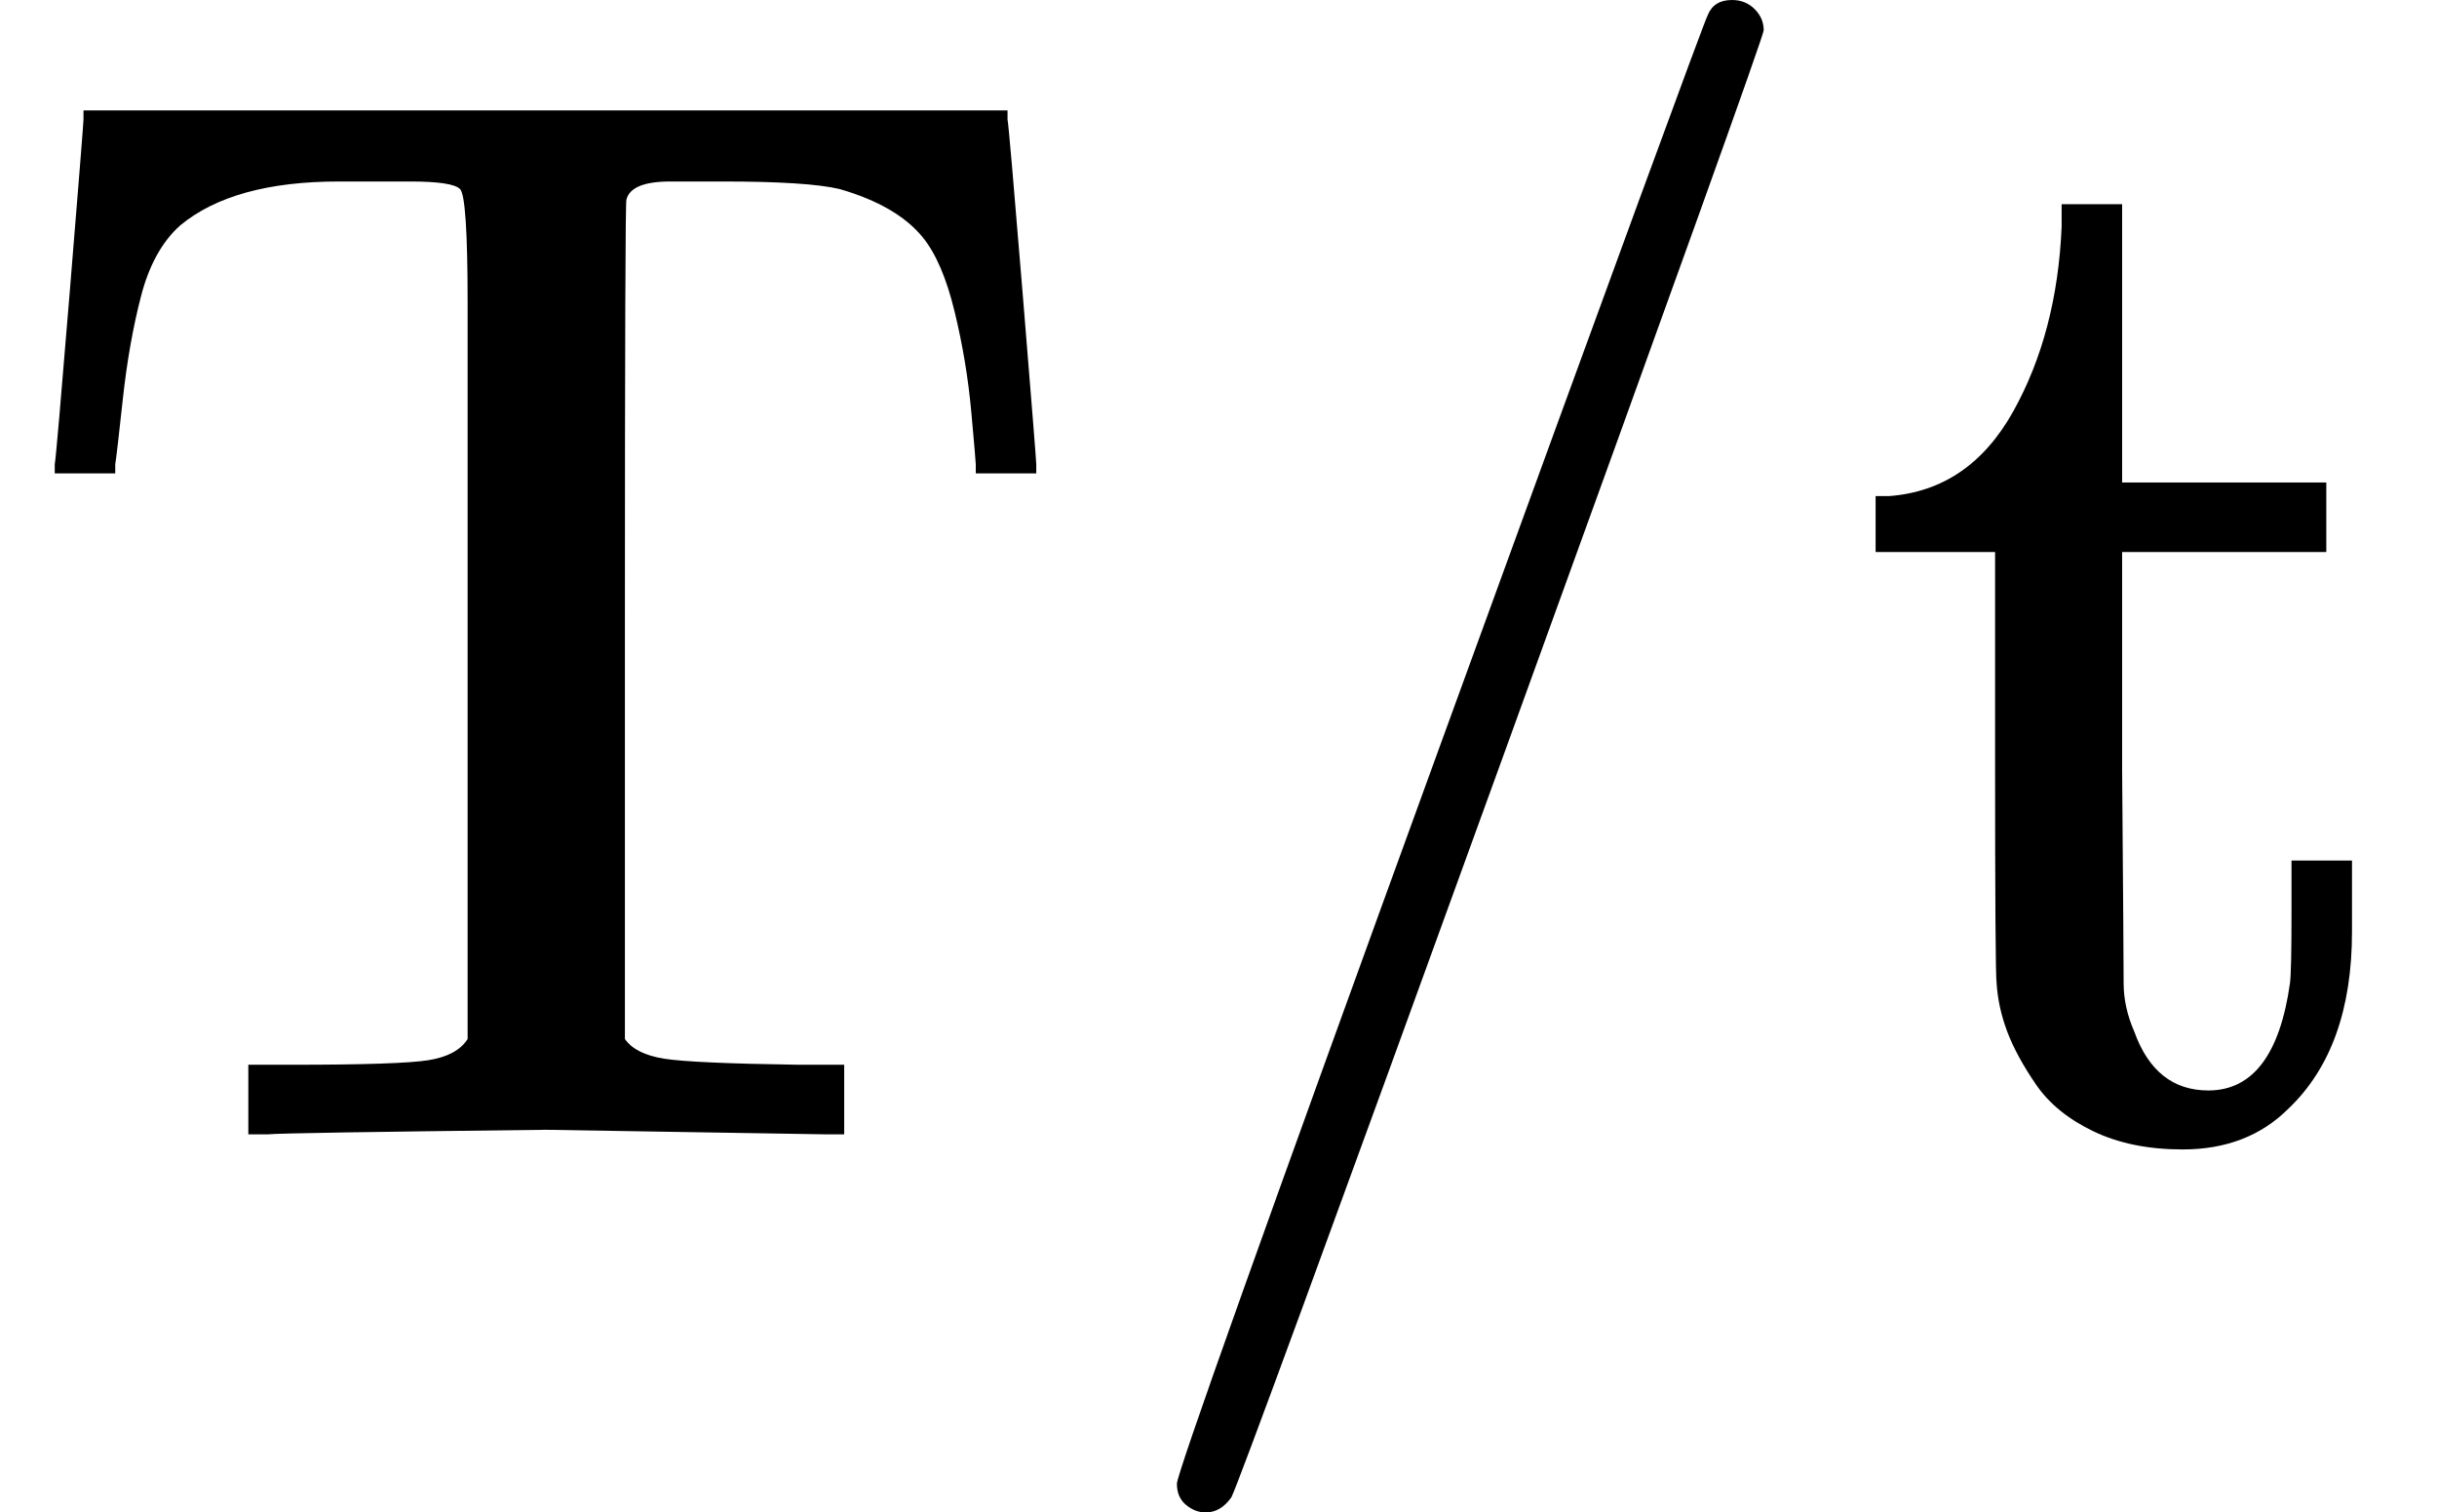
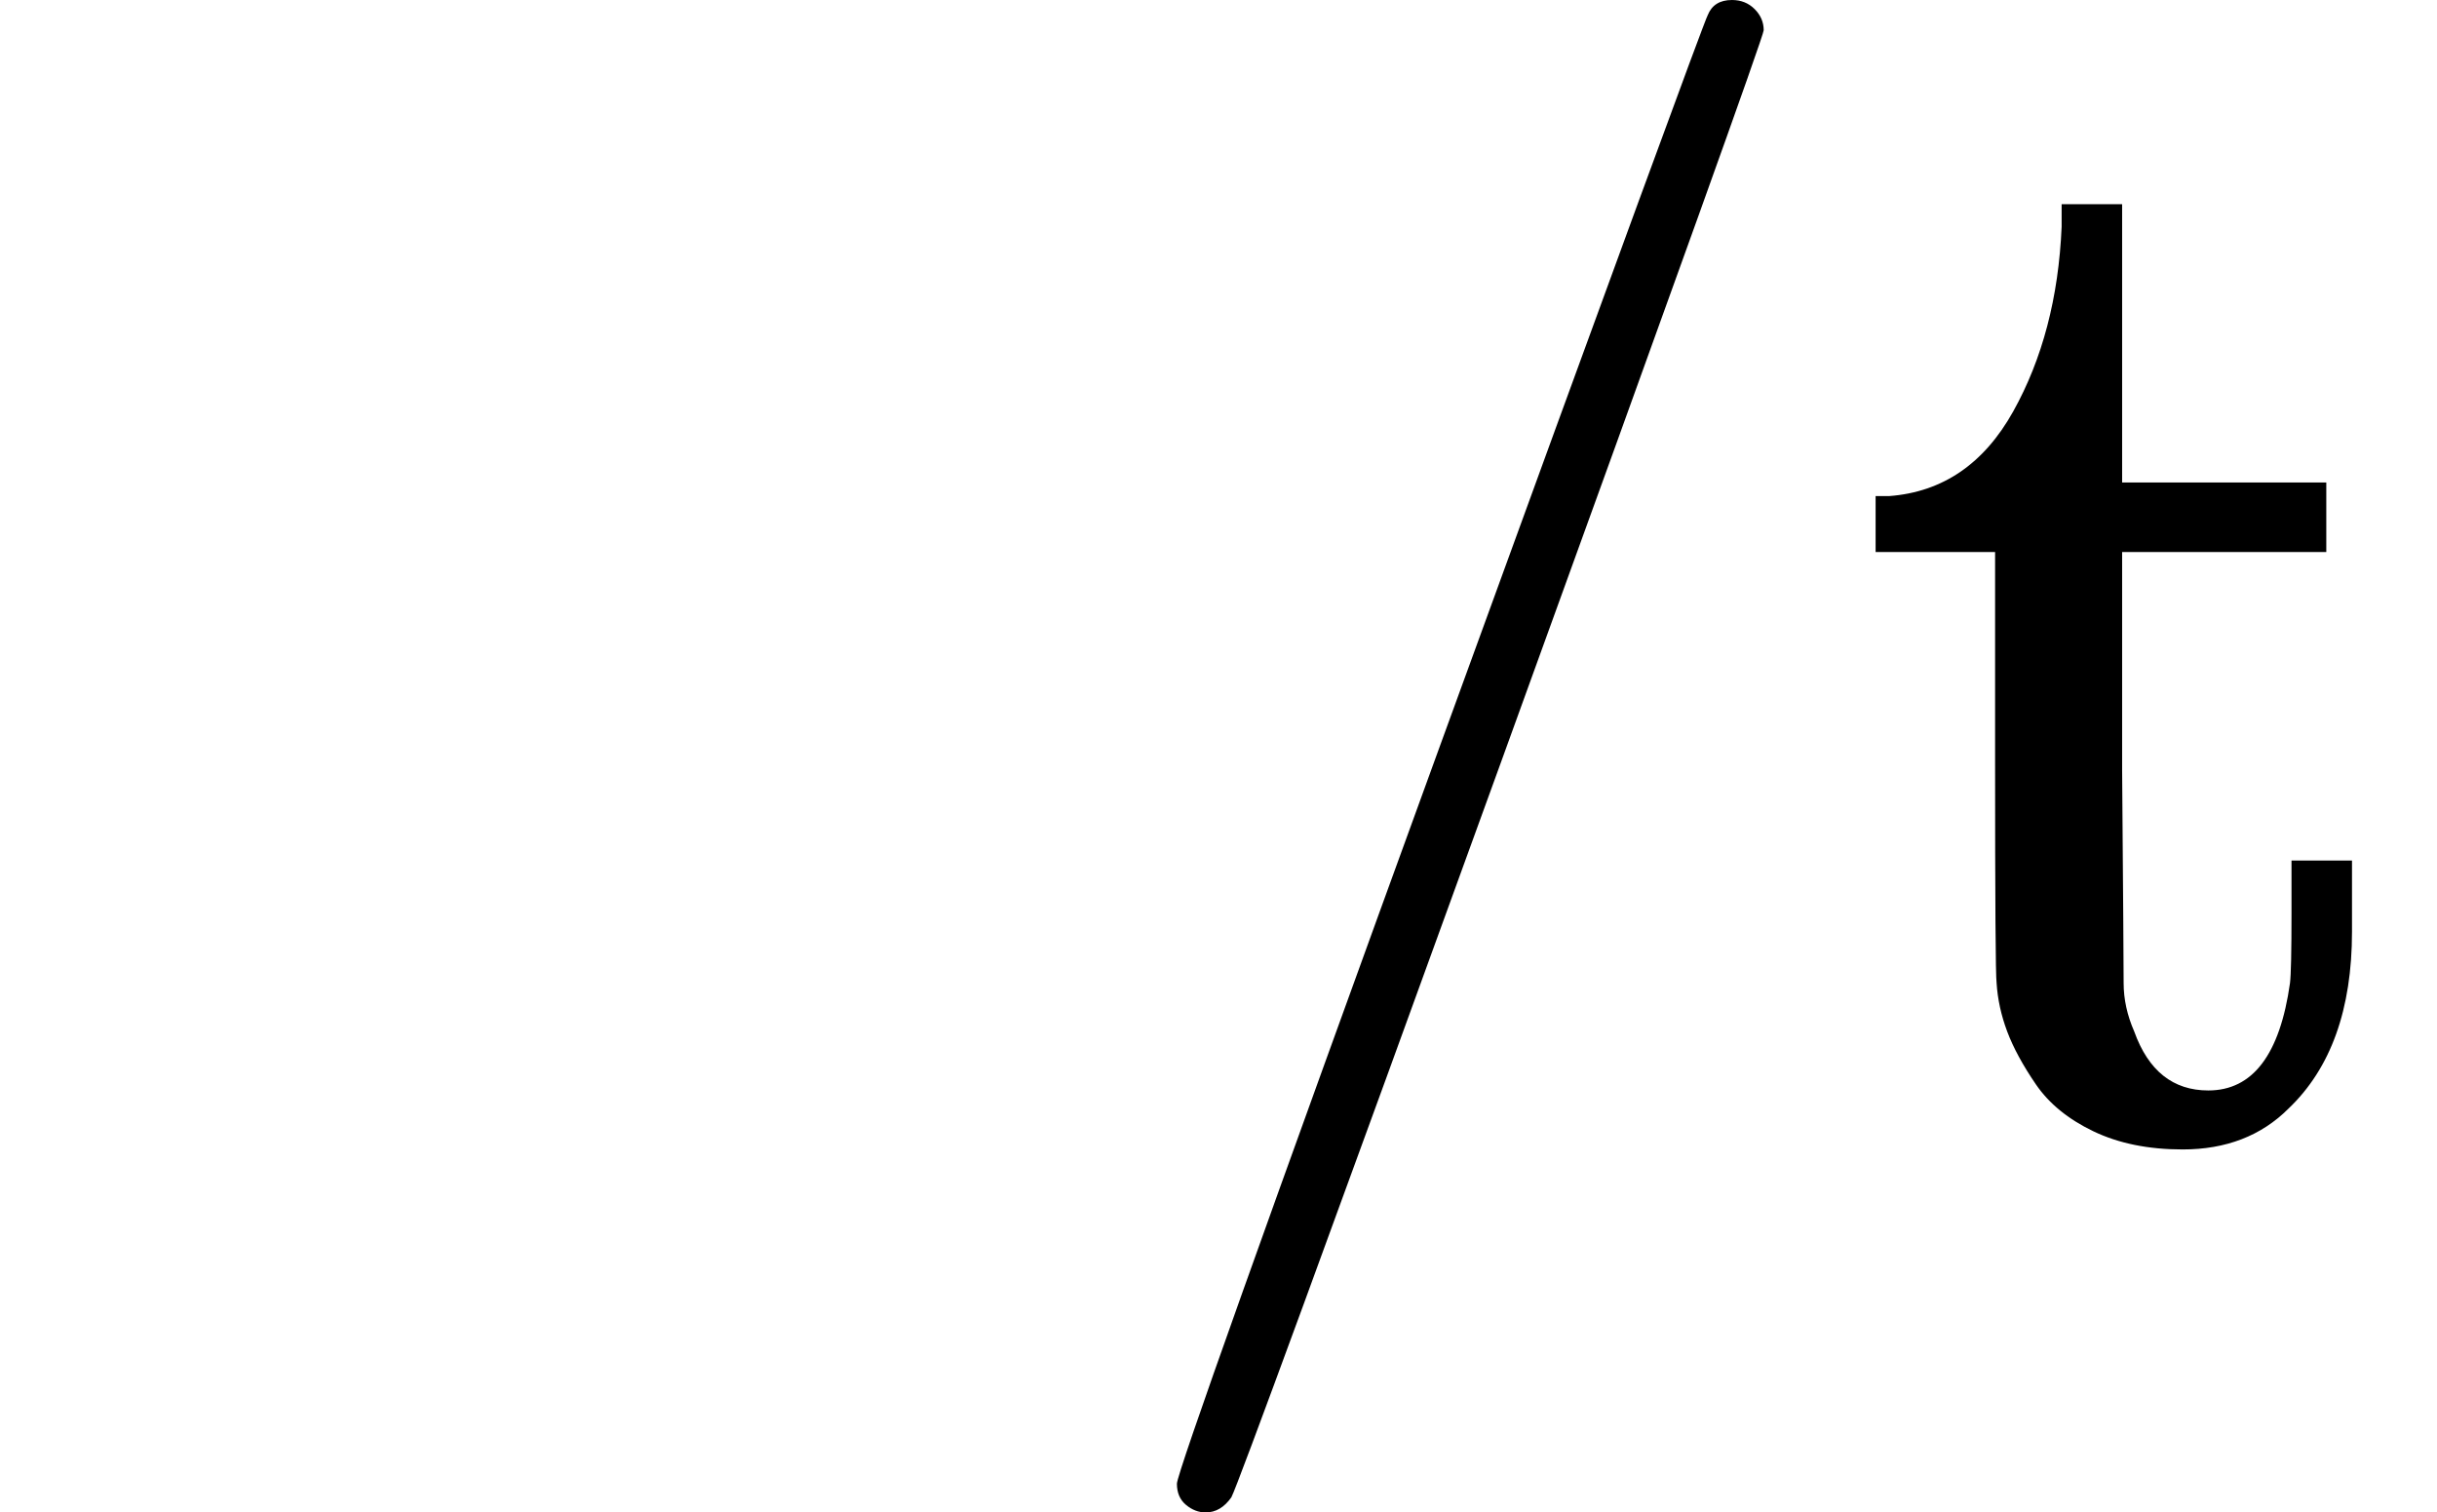
<svg xmlns="http://www.w3.org/2000/svg" style="vertical-align:-.566ex" width="3.645ex" height="2.262ex" viewBox="0 -750 1611 1000">
  <g data-mml-node="math" stroke="currentColor" fill="currentColor" stroke-width="0">
-     <path data-c="54" d="M36-443q1-5 10-115t9-113v-6h611v6q1 5 10 115t9 113v6h-40v-6q0-2-3-35t-11-66-21-49q-17-21-55-32-21-5-77-5h-35q-26 0-29 12-1 2-1 279v276q7 10 26 13t89 4h30V0h-13L361-3Q186-1 177 0h-13v-46h30q70 0 89-3t26-14v-487q0-70-5-75t-33-5h-47q-70 0-105 29-18 16-26 47t-12 68-5 43v6H36v-6z" stroke="none" data-mml-node="mi" />
    <g data-mml-node="TeXAtom" data-mjx-texclass="ORD">
      <path data-c="2F" d="M1145-750q9 0 15 6t6 14q0 5-173 482T814 240q-7 10-17 10-7 0-13-5t-6-14q0-10 174-488t177-483q4-10 16-10z" stroke="none" data-mml-node="mo" />
    </g>
    <path data-c="74" d="M1249-422q53-4 82-56t32-122v-15h40v184h135v46h-135v144q1 125 1 141t7 32q14 39 49 39 44 0 54-71 1-8 1-46v-35h40v47q0 77-42 117-27 27-70 27-34 0-59-12t-38-31-19-35-7-32q-1-7-1-148v-137h-79v-37h9z" stroke="none" data-mml-node="mi" />
  </g>
</svg>